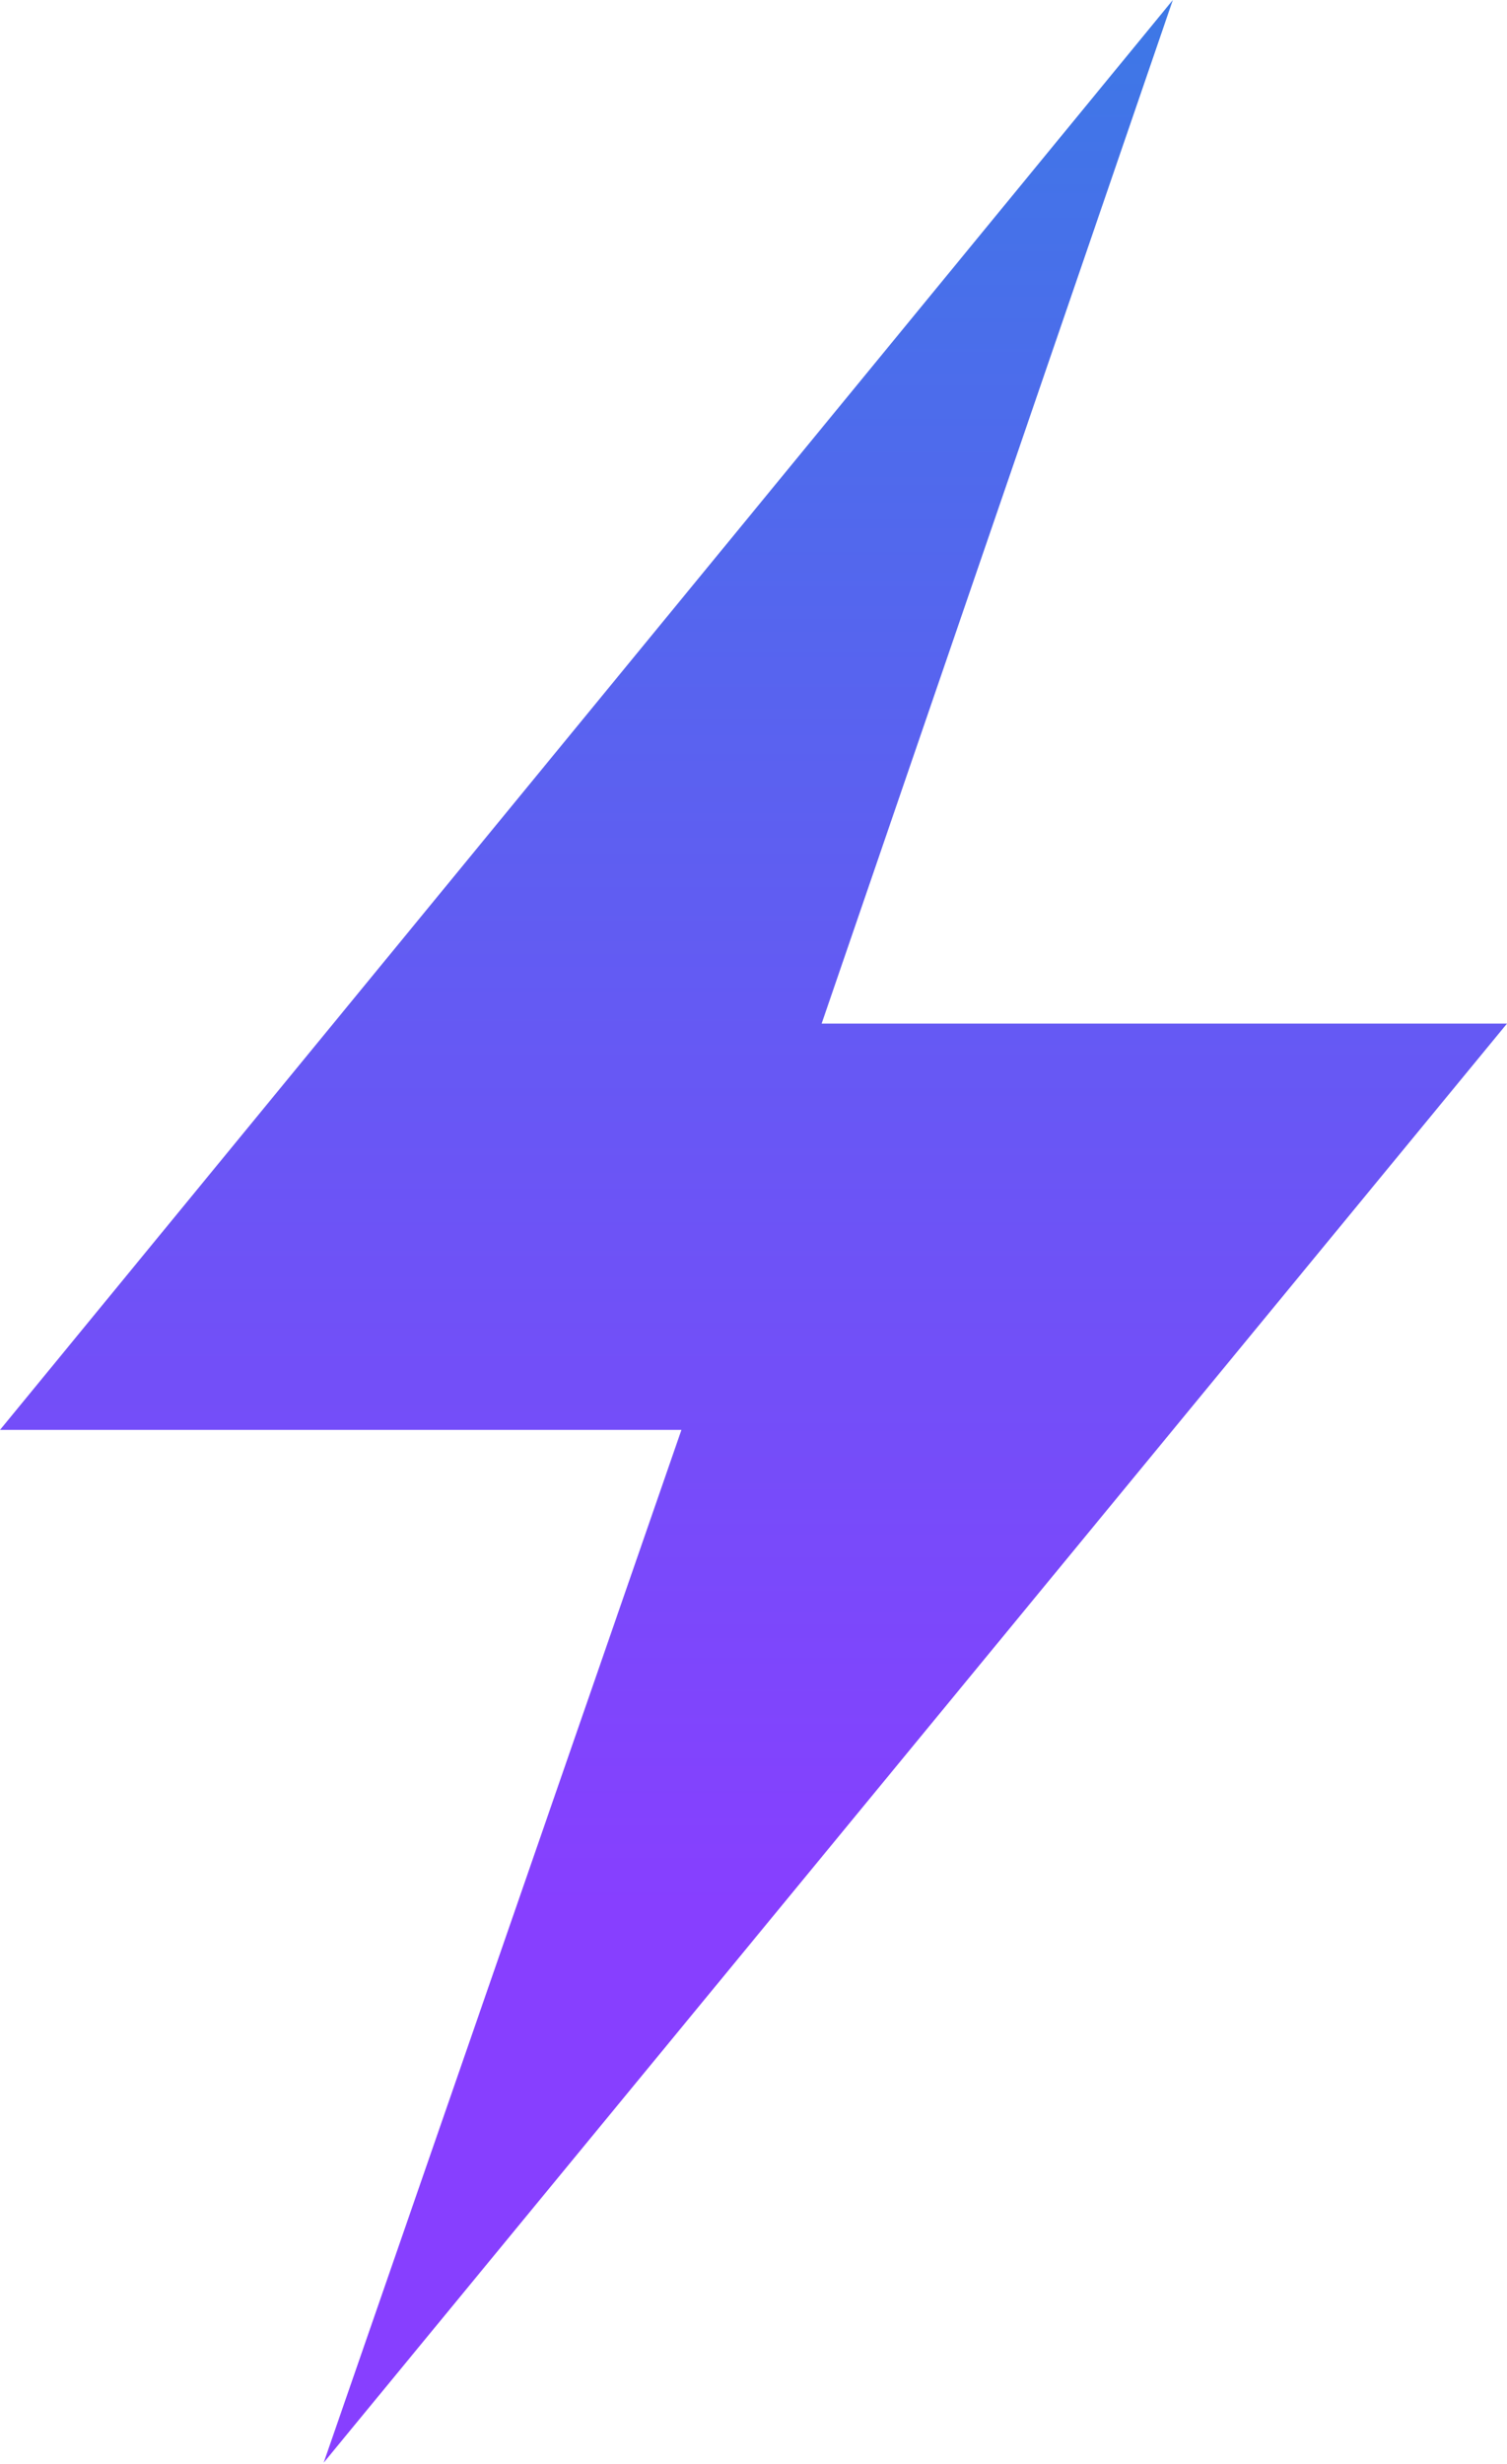
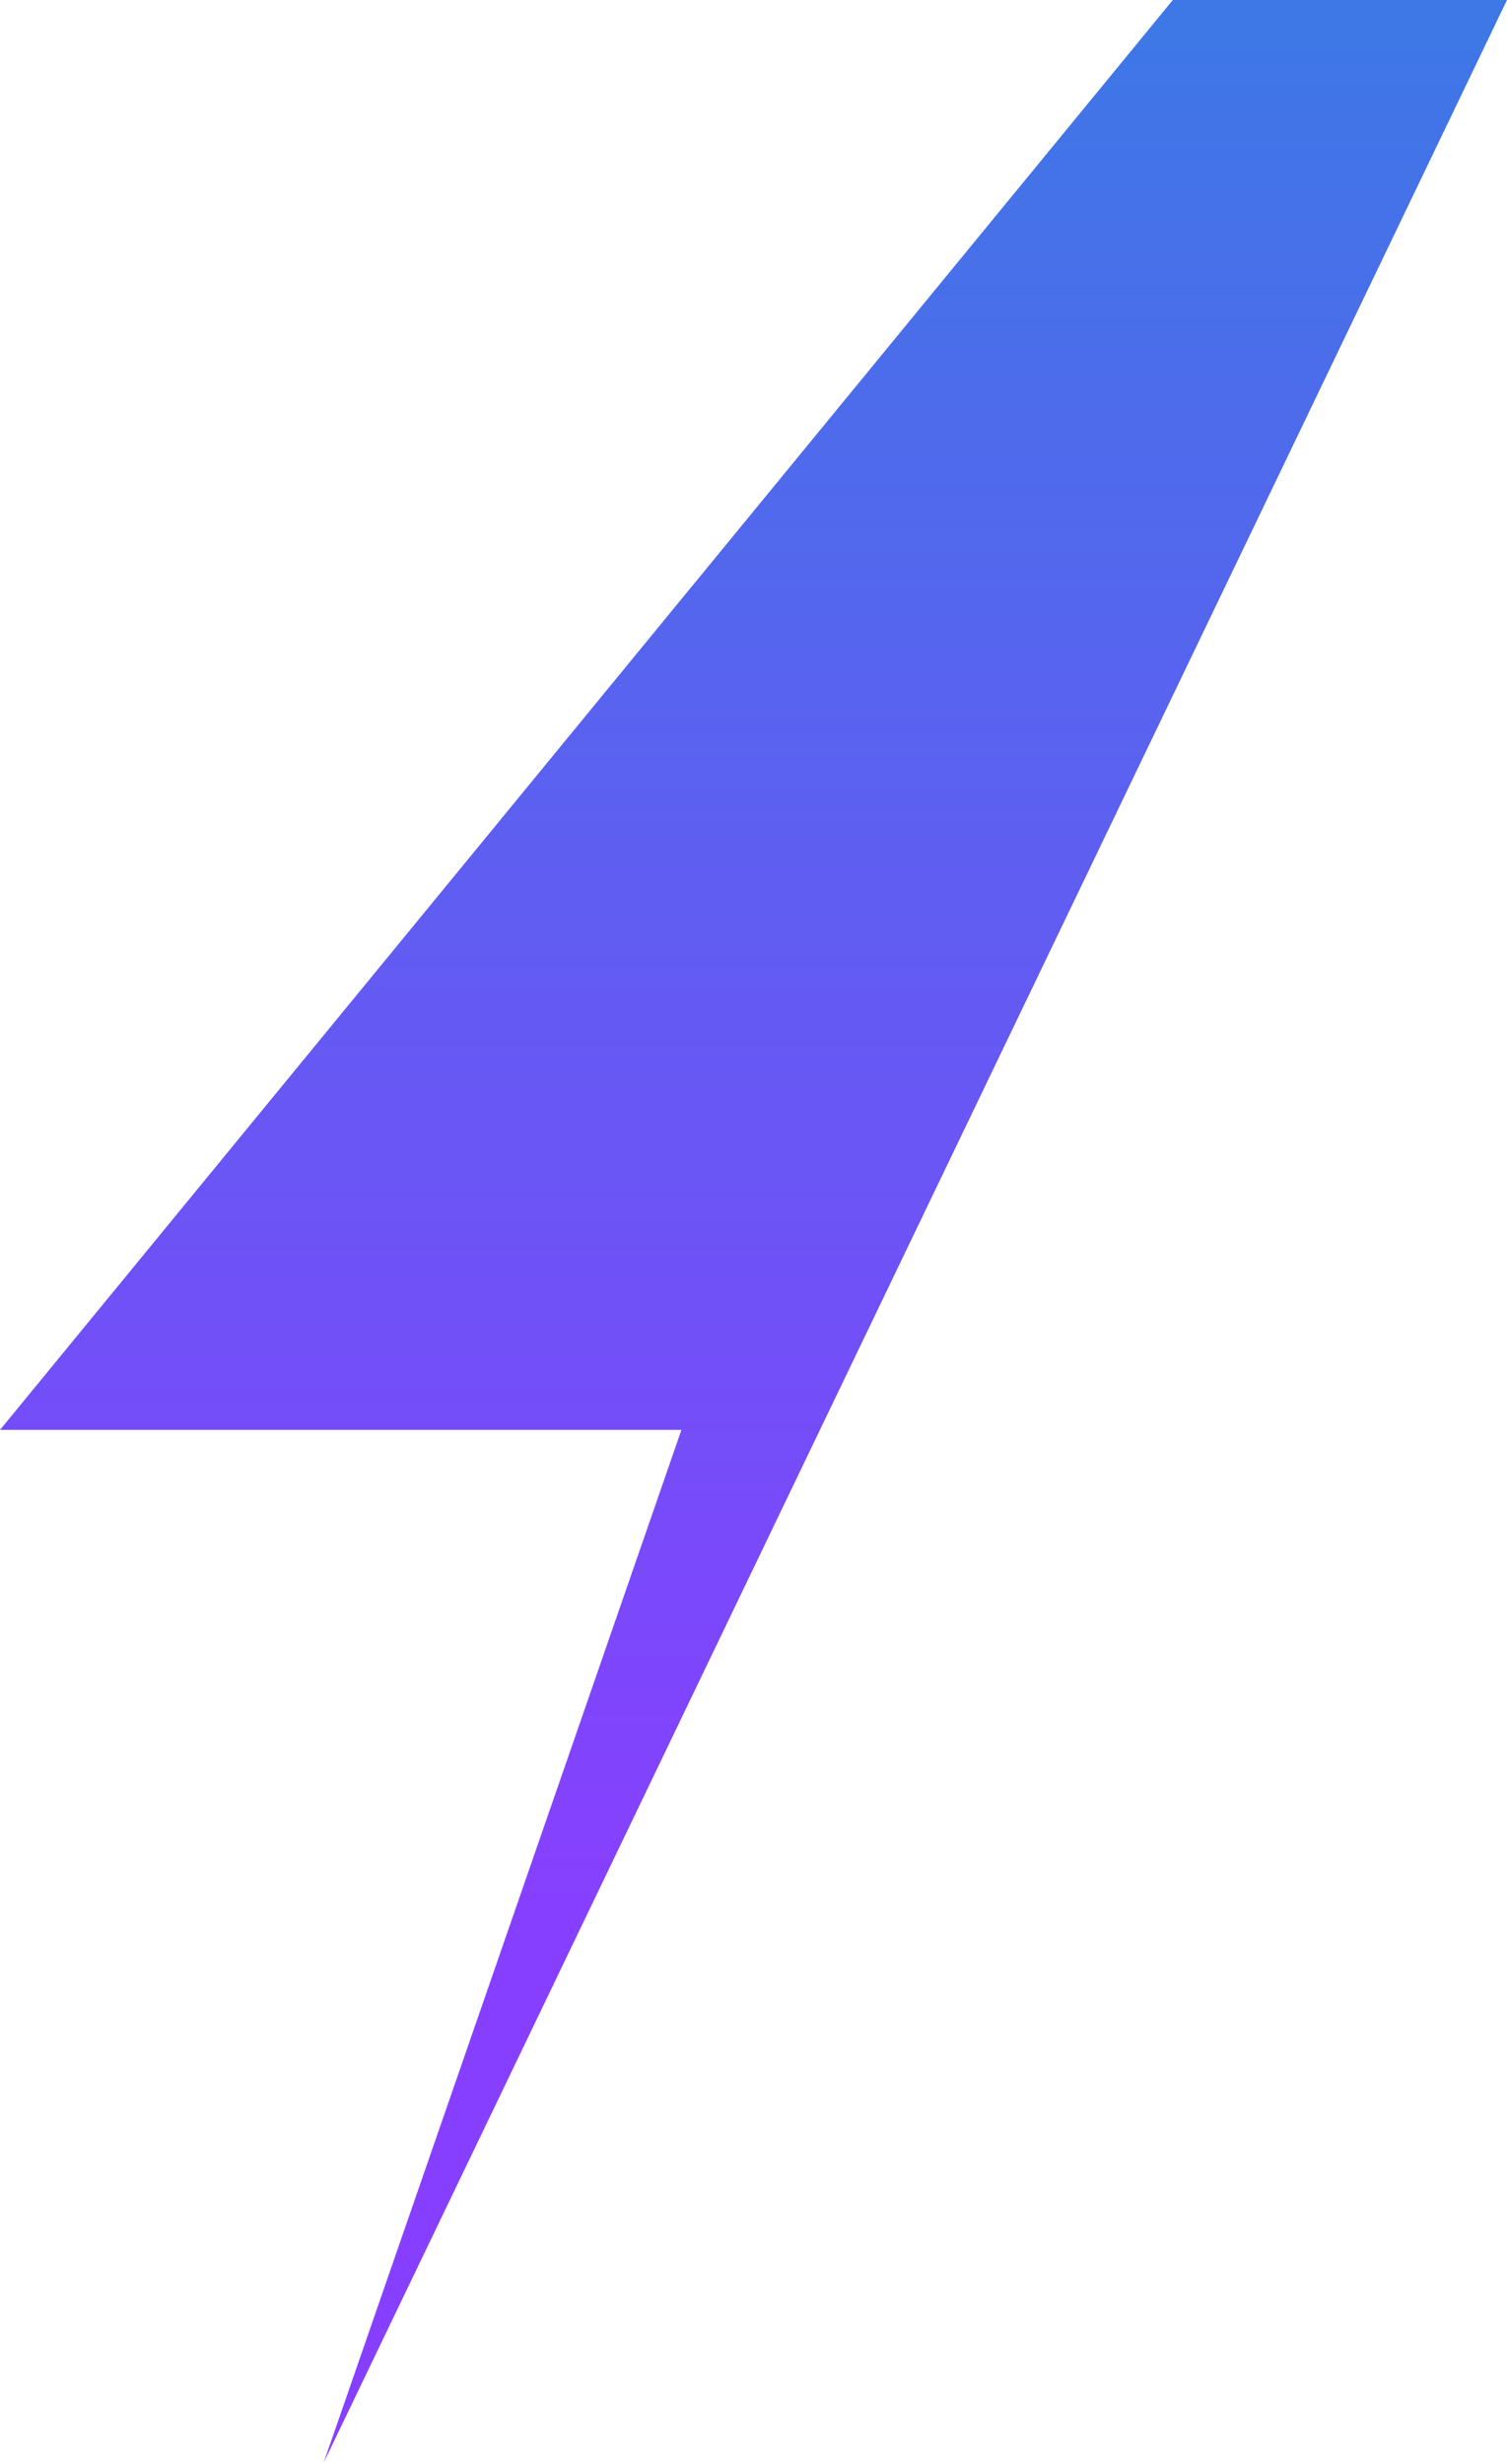
<svg xmlns="http://www.w3.org/2000/svg" width="575" height="940" viewBox="0 0 575 940" fill="none">
-   <path d="M0 545.5L447.5 0L313.5 390.5H575L123.5 939.5L260 545.5H0Z" fill="url(#paint0_linear_45_18)" />
+   <path d="M0 545.5L447.5 0H575L123.5 939.5L260 545.5H0Z" fill="url(#paint0_linear_45_18)" />
  <defs>
    <linearGradient id="paint0_linear_45_18" x1="287.5" y1="0" x2="287.5" y2="939.5" gradientUnits="userSpaceOnUse">
      <stop stop-color="#3D78E6" />
      <stop offset="0.775" stop-color="#873FFF" />
    </linearGradient>
  </defs>
</svg>